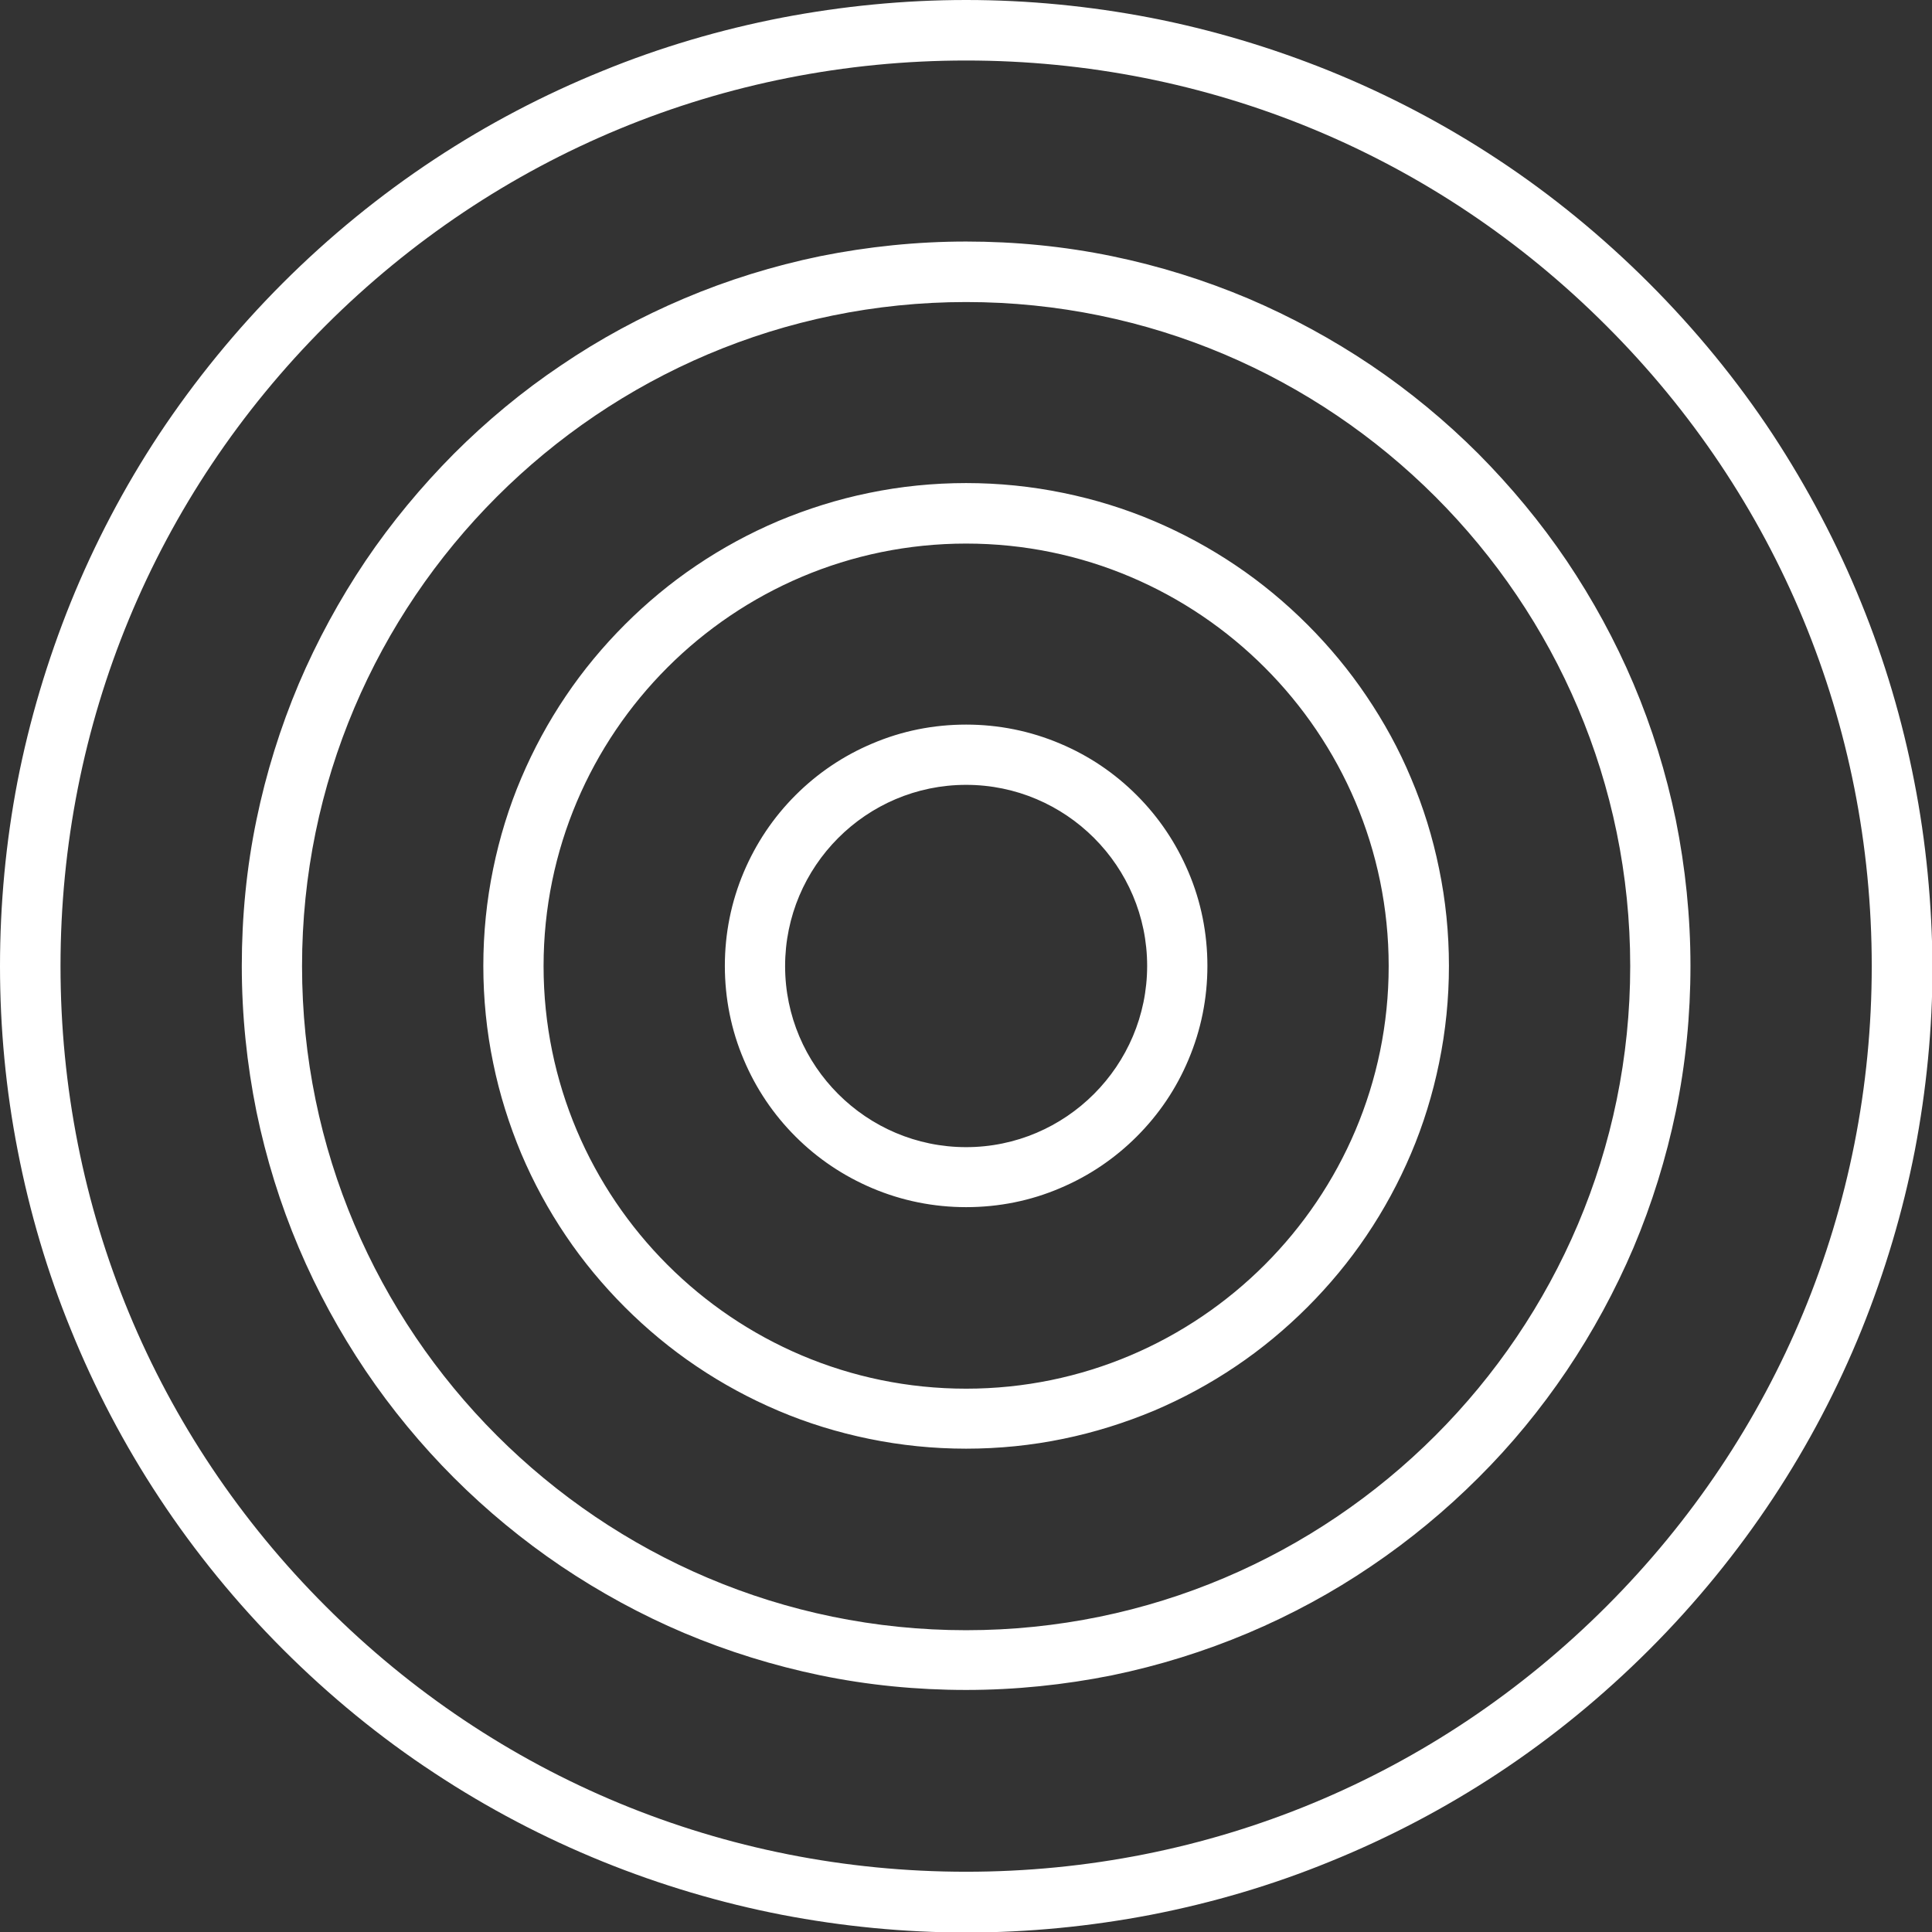
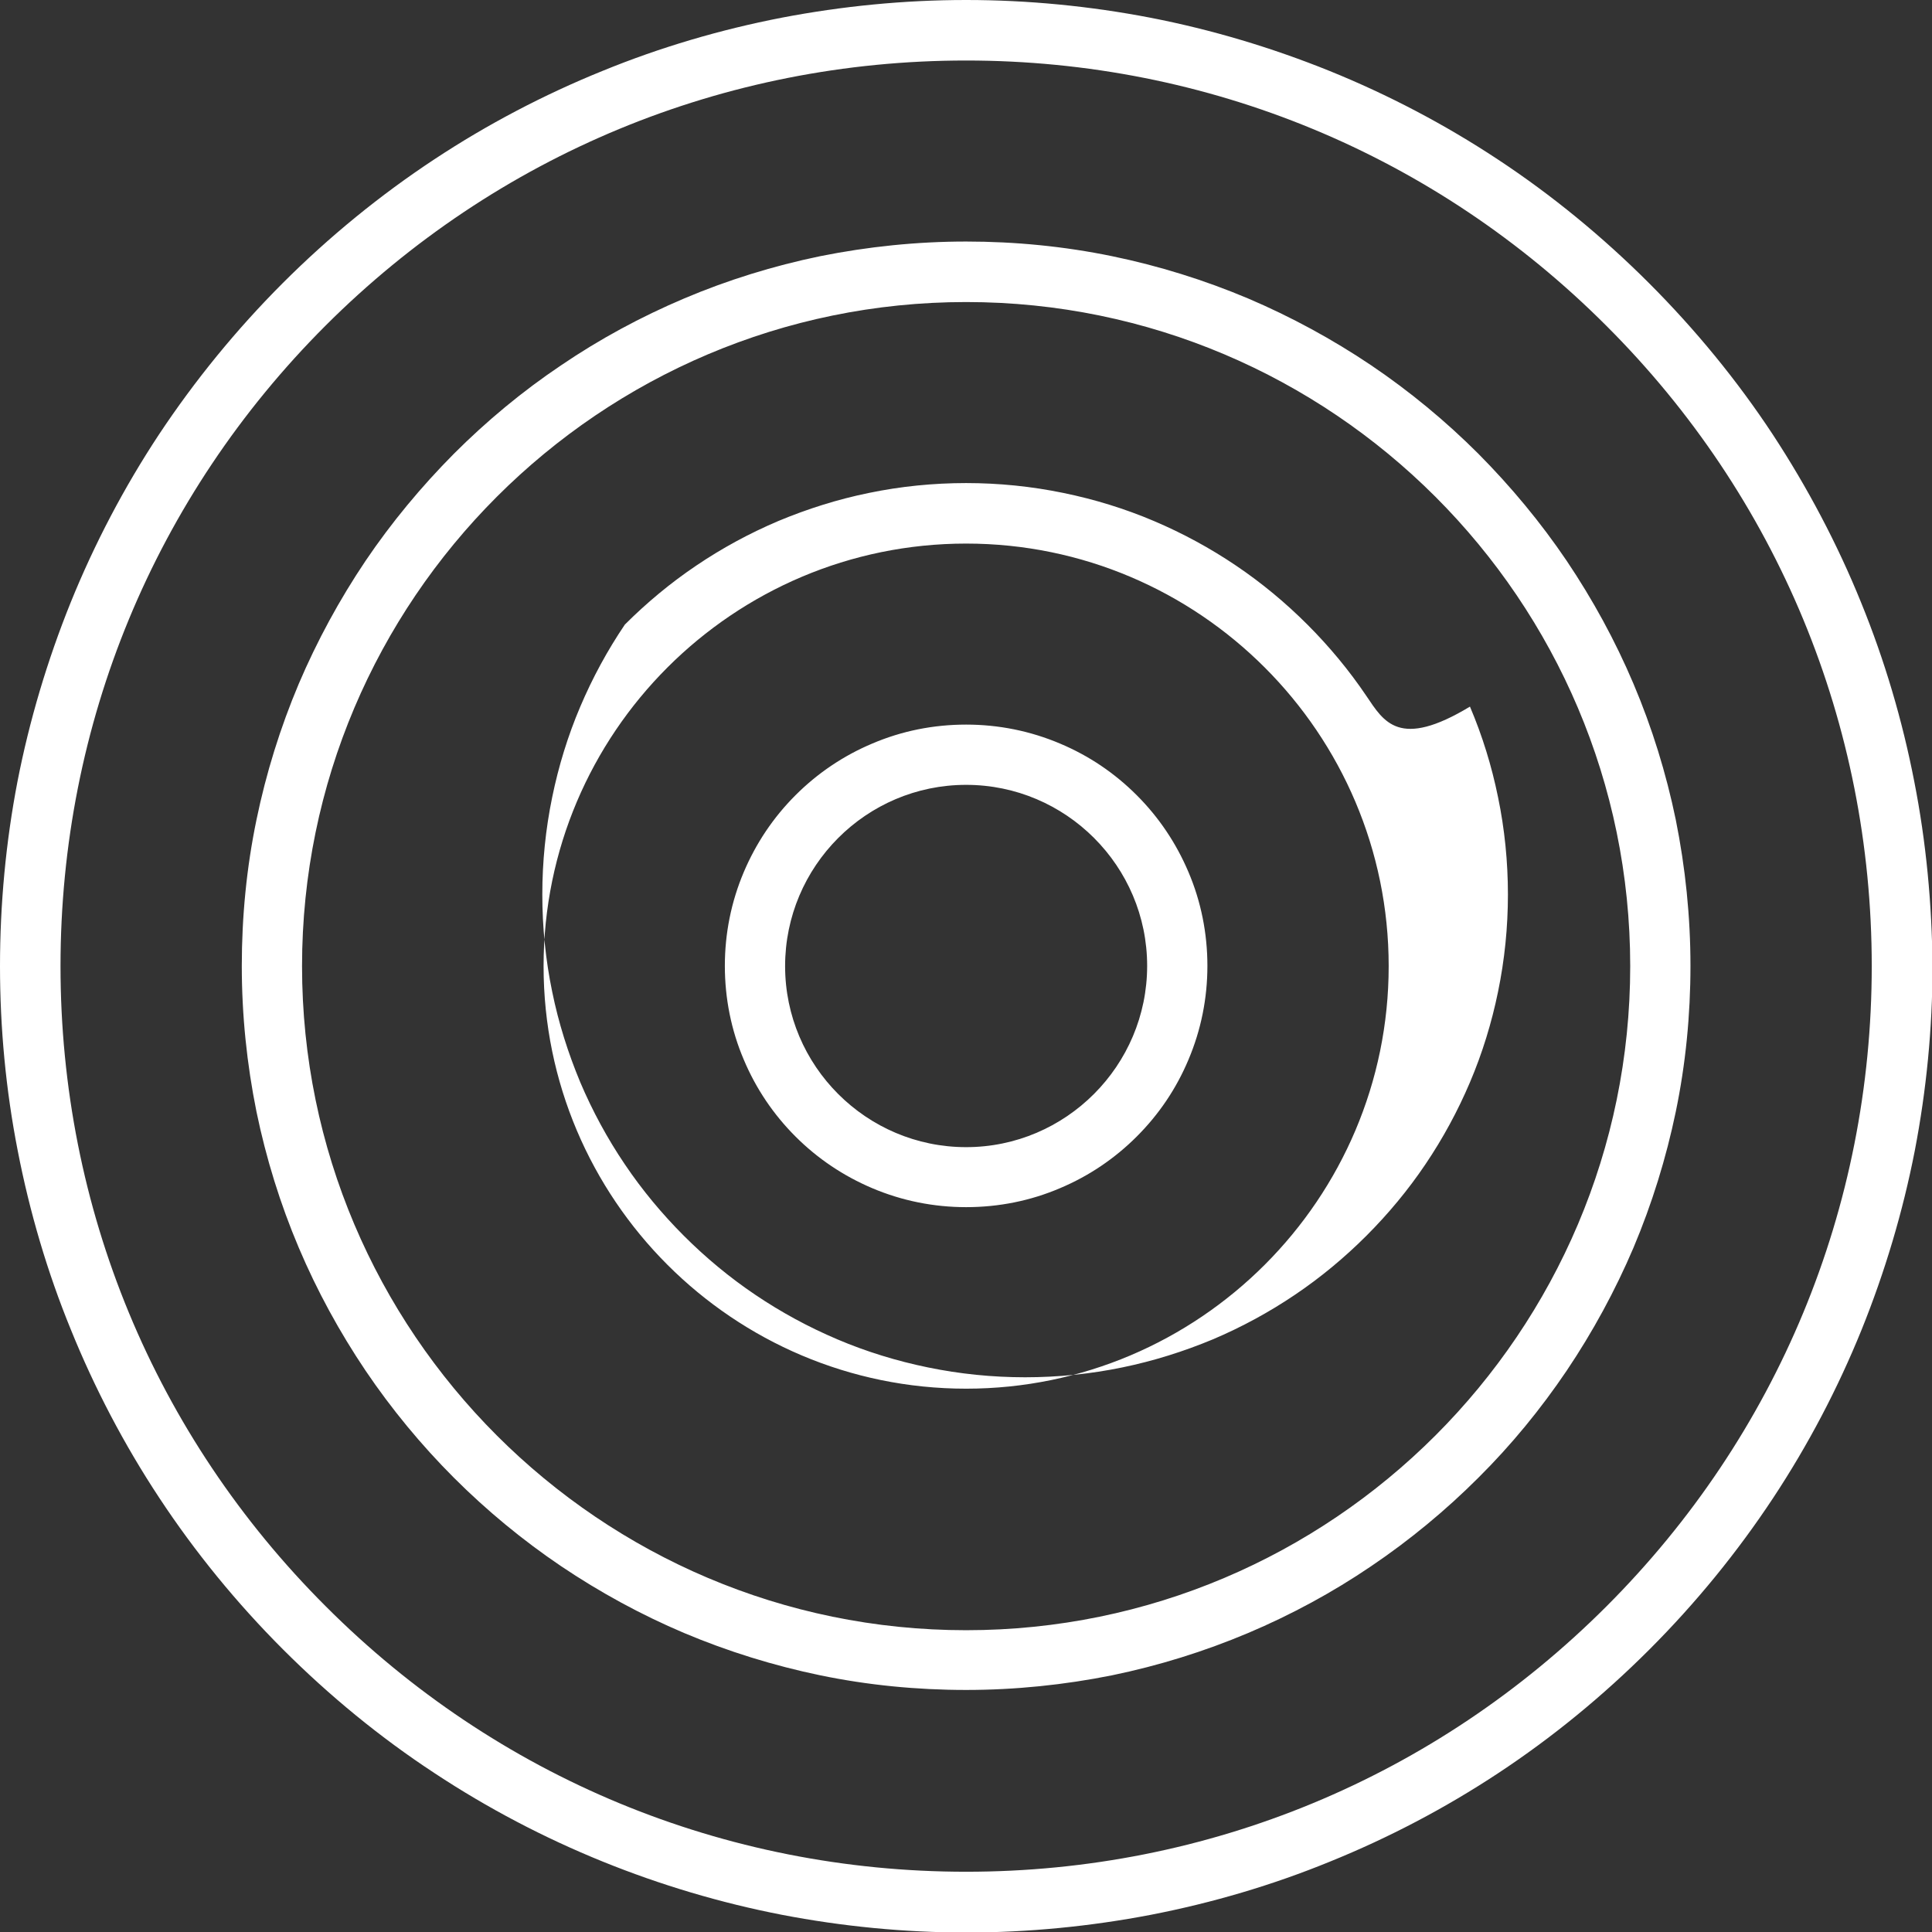
<svg xmlns="http://www.w3.org/2000/svg" version="1.1" id="Layer_1" x="0px" y="0px" viewBox="0 0 76.31 76.31" style="enable-background:new 0 0 76.31 76.31;" xml:space="preserve">
  <rect x="0" y="0" width="76.31" height="76.31" fill="#333333" stroke="none" />
  <style type="text/css">
	.st0{fill:#FFFFFF;}
</style>
-   <path class="st0" d="M38.16,45.31c-3.94,0-7.15-3.21-7.15-7.15S34.21,31,38.16,31c3.94,0,7.15,3.21,7.15,7.15  S42.1,45.31,38.16,45.31 M44.9,31.41c-0.88-0.88-1.89-1.56-3.03-2.04c-1.18-0.5-2.43-0.75-3.71-0.75c-1.29,0-2.54,0.25-3.71,0.75  c-1.14,0.48-2.16,1.17-3.03,2.04c-0.88,0.88-1.56,1.9-2.04,3.03c-0.5,1.18-0.75,2.43-0.75,3.71s0.25,2.54,0.75,3.71  c0.48,1.14,1.17,2.16,2.04,3.03c0.88,0.88,1.9,1.56,3.03,2.04c1.18,0.5,2.43,0.75,3.71,0.75c1.29,0,2.54-0.25,3.71-0.75  c1.14-0.48,2.16-1.17,3.03-2.04c0.88-0.88,1.56-1.89,2.04-3.03c0.5-1.18,0.75-2.43,0.75-3.71s-0.25-2.54-0.75-3.71  C46.46,33.31,45.78,32.29,44.9,31.41 M38.16,54.85c-9.21,0-16.69-7.49-16.69-16.69c0-9.21,7.49-16.69,16.69-16.69  c9.2,0,16.69,7.49,16.69,16.69C54.85,47.36,47.36,54.85,38.16,54.85 M53.97,27.49c-0.68-1.01-1.47-1.96-2.33-2.82  c-0.86-0.86-1.81-1.65-2.82-2.33c-1.02-0.69-2.11-1.28-3.24-1.76c-1.15-0.49-2.36-0.86-3.58-1.11c-1.26-0.26-2.55-0.39-3.84-0.39  s-2.59,0.13-3.84,0.39c-1.23,0.25-2.43,0.63-3.58,1.11c-1.13,0.48-2.22,1.07-3.24,1.76c-1.01,0.68-1.96,1.47-2.82,2.33  c-0.86,0.86-1.65,1.81-2.33,2.82c-0.69,1.02-1.28,2.11-1.76,3.24c-0.49,1.15-0.86,2.36-1.11,3.58c-0.26,1.26-0.39,2.55-0.39,3.84  s0.13,2.59,0.39,3.84c0.25,1.23,0.63,2.43,1.11,3.58c0.48,1.13,1.07,2.22,1.76,3.24c0.68,1.01,1.47,1.96,2.33,2.82  c0.86,0.86,1.81,1.65,2.82,2.33c1.02,0.69,2.11,1.28,3.24,1.76c1.15,0.49,2.36,0.86,3.58,1.11c1.26,0.26,2.55,0.39,3.84,0.39  s2.59-0.13,3.84-0.39c1.22-0.25,2.43-0.63,3.58-1.11c1.13-0.48,2.22-1.07,3.24-1.76c1.01-0.68,1.96-1.47,2.82-2.33  c0.86-0.86,1.65-1.81,2.33-2.82c0.69-1.02,1.28-2.11,1.76-3.24c0.49-1.15,0.86-2.36,1.11-3.58c0.26-1.26,0.39-2.55,0.39-3.84  s-0.13-2.59-0.39-3.84c-0.25-1.23-0.62-2.43-1.11-3.58C55.26,29.6,54.66,28.51,53.97,27.49 M38.16,64.39  c-14.46,0-26.23-11.77-26.23-26.23c0-14.46,11.77-26.23,26.23-26.23c14.46,0,26.23,11.77,26.23,26.23  C64.39,52.62,52.62,64.39,38.16,64.39 M58.39,17.92c-1.29-1.29-2.72-2.47-4.23-3.49c-1.53-1.03-3.17-1.92-4.86-2.64  c-1.73-0.73-3.53-1.29-5.37-1.67c-1.89-0.39-3.83-0.58-5.77-0.58c-1.94,0-3.88,0.2-5.77,0.58c-1.84,0.38-3.65,0.94-5.37,1.67  c-1.7,0.72-3.33,1.6-4.86,2.64c-1.52,1.02-2.94,2.2-4.23,3.49c-1.29,1.3-2.47,2.72-3.49,4.23c-1.03,1.53-1.92,3.17-2.64,4.86  c-0.73,1.73-1.29,3.53-1.67,5.37c-0.39,1.88-0.58,3.82-0.58,5.77s0.2,3.88,0.58,5.76c0.38,1.84,0.94,3.65,1.67,5.37  c0.72,1.7,1.61,3.33,2.64,4.86c1.02,1.51,2.2,2.94,3.49,4.23c1.29,1.29,2.72,2.47,4.23,3.49c1.53,1.03,3.16,1.92,4.86,2.64  c1.73,0.73,3.54,1.29,5.37,1.67c1.88,0.39,3.82,0.58,5.77,0.58c1.94,0,3.88-0.2,5.77-0.58c1.84-0.38,3.64-0.94,5.37-1.67  c1.7-0.72,3.33-1.6,4.86-2.64c1.51-1.02,2.94-2.2,4.23-3.49c1.3-1.29,2.47-2.72,3.49-4.23c1.03-1.53,1.92-3.17,2.64-4.86  c0.73-1.73,1.29-3.54,1.67-5.37c0.39-1.88,0.58-3.82,0.58-5.76s-0.2-3.88-0.58-5.77c-0.38-1.84-0.94-3.65-1.67-5.37  c-0.72-1.7-1.61-3.33-2.64-4.86C60.86,20.64,59.68,19.22,58.39,17.92 M63.45,63.45c-6.76,6.76-15.74,10.48-25.29,10.48  s-18.54-3.72-25.29-10.48C6.1,56.69,2.39,47.71,2.39,38.16S6.1,19.62,12.86,12.86C19.62,6.11,28.6,2.39,38.16,2.39  c9.55,0,18.54,3.72,25.29,10.48c6.76,6.75,10.48,15.74,10.48,25.29C73.93,47.71,70.21,56.69,63.45,63.45 M75.61,30.87  c-0.47-2.42-1.17-4.79-2.1-7.07c-0.94-2.32-2.12-4.55-3.49-6.64c-1.41-2.14-3.06-4.15-4.89-5.98c-1.83-1.83-3.84-3.48-5.98-4.89  c-2.09-1.38-4.32-2.55-6.64-3.49c-2.28-0.92-4.65-1.63-7.07-2.1C43.05,0.24,40.6,0,38.16,0c-2.44,0-4.89,0.24-7.29,0.7  c-2.42,0.47-4.8,1.17-7.07,2.1c-2.32,0.94-4.55,2.11-6.64,3.49c-2.14,1.41-4.16,3.06-5.99,4.89c-1.83,1.83-3.47,3.84-4.89,5.98  c-1.38,2.09-2.55,4.32-3.49,6.64c-0.92,2.28-1.63,4.66-2.1,7.07C0.23,33.26,0,35.72,0,38.16c0,2.44,0.23,4.89,0.7,7.29  c0.47,2.42,1.17,4.8,2.1,7.07c0.94,2.32,2.11,4.55,3.49,6.64c1.41,2.14,3.06,4.16,4.89,5.99c1.83,1.83,3.84,3.48,5.99,4.89  c2.09,1.38,4.32,2.55,6.64,3.49c2.27,0.92,4.65,1.63,7.07,2.1c2.39,0.46,4.84,0.7,7.29,0.7c2.44,0,4.89-0.24,7.29-0.7  c2.42-0.47,4.8-1.17,7.07-2.1c2.32-0.94,4.55-2.11,6.64-3.49c2.14-1.41,4.15-3.06,5.98-4.89s3.47-3.84,4.89-5.99  c1.38-2.09,2.55-4.32,3.49-6.64c0.92-2.28,1.63-4.66,2.1-7.07c0.46-2.39,0.7-4.84,0.7-7.28C76.31,35.71,76.08,33.26,75.61,30.87" />
+   <path class="st0" d="M38.16,45.31c-3.94,0-7.15-3.21-7.15-7.15S34.21,31,38.16,31c3.94,0,7.15,3.21,7.15,7.15  S42.1,45.31,38.16,45.31 M44.9,31.41c-0.88-0.88-1.89-1.56-3.03-2.04c-1.18-0.5-2.43-0.75-3.71-0.75c-1.29,0-2.54,0.25-3.71,0.75  c-1.14,0.48-2.16,1.17-3.03,2.04c-0.88,0.88-1.56,1.9-2.04,3.03c-0.5,1.18-0.75,2.43-0.75,3.71s0.25,2.54,0.75,3.71  c0.48,1.14,1.17,2.16,2.04,3.03c0.88,0.88,1.9,1.56,3.03,2.04c1.18,0.5,2.43,0.75,3.71,0.75c1.29,0,2.54-0.25,3.71-0.75  c1.14-0.48,2.16-1.17,3.03-2.04c0.88-0.88,1.56-1.89,2.04-3.03c0.5-1.18,0.75-2.43,0.75-3.71s-0.25-2.54-0.75-3.71  C46.46,33.31,45.78,32.29,44.9,31.41 M38.16,54.85c-9.21,0-16.69-7.49-16.69-16.69c0-9.21,7.49-16.69,16.69-16.69  c9.2,0,16.69,7.49,16.69,16.69C54.85,47.36,47.36,54.85,38.16,54.85 M53.97,27.49c-0.68-1.01-1.47-1.96-2.33-2.82  c-0.86-0.86-1.81-1.65-2.82-2.33c-1.02-0.69-2.11-1.28-3.24-1.76c-1.15-0.49-2.36-0.86-3.58-1.11c-1.26-0.26-2.55-0.39-3.84-0.39  s-2.59,0.13-3.84,0.39c-1.23,0.25-2.43,0.63-3.58,1.11c-1.13,0.48-2.22,1.07-3.24,1.76c-1.01,0.68-1.96,1.47-2.82,2.33  c-0.69,1.02-1.28,2.11-1.76,3.24c-0.49,1.15-0.86,2.36-1.11,3.58c-0.26,1.26-0.39,2.55-0.39,3.84  s0.13,2.59,0.39,3.84c0.25,1.23,0.63,2.43,1.11,3.58c0.48,1.13,1.07,2.22,1.76,3.24c0.68,1.01,1.47,1.96,2.33,2.82  c0.86,0.86,1.81,1.65,2.82,2.33c1.02,0.69,2.11,1.28,3.24,1.76c1.15,0.49,2.36,0.86,3.58,1.11c1.26,0.26,2.55,0.39,3.84,0.39  s2.59-0.13,3.84-0.39c1.22-0.25,2.43-0.63,3.58-1.11c1.13-0.48,2.22-1.07,3.24-1.76c1.01-0.68,1.96-1.47,2.82-2.33  c0.86-0.86,1.65-1.81,2.33-2.82c0.69-1.02,1.28-2.11,1.76-3.24c0.49-1.15,0.86-2.36,1.11-3.58c0.26-1.26,0.39-2.55,0.39-3.84  s-0.13-2.59-0.39-3.84c-0.25-1.23-0.62-2.43-1.11-3.58C55.26,29.6,54.66,28.51,53.97,27.49 M38.16,64.39  c-14.46,0-26.23-11.77-26.23-26.23c0-14.46,11.77-26.23,26.23-26.23c14.46,0,26.23,11.77,26.23,26.23  C64.39,52.62,52.62,64.39,38.16,64.39 M58.39,17.92c-1.29-1.29-2.72-2.47-4.23-3.49c-1.53-1.03-3.17-1.92-4.86-2.64  c-1.73-0.73-3.53-1.29-5.37-1.67c-1.89-0.39-3.83-0.58-5.77-0.58c-1.94,0-3.88,0.2-5.77,0.58c-1.84,0.38-3.65,0.94-5.37,1.67  c-1.7,0.72-3.33,1.6-4.86,2.64c-1.52,1.02-2.94,2.2-4.23,3.49c-1.29,1.3-2.47,2.72-3.49,4.23c-1.03,1.53-1.92,3.17-2.64,4.86  c-0.73,1.73-1.29,3.53-1.67,5.37c-0.39,1.88-0.58,3.82-0.58,5.77s0.2,3.88,0.58,5.76c0.38,1.84,0.94,3.65,1.67,5.37  c0.72,1.7,1.61,3.33,2.64,4.86c1.02,1.51,2.2,2.94,3.49,4.23c1.29,1.29,2.72,2.47,4.23,3.49c1.53,1.03,3.16,1.92,4.86,2.64  c1.73,0.73,3.54,1.29,5.37,1.67c1.88,0.39,3.82,0.58,5.77,0.58c1.94,0,3.88-0.2,5.77-0.58c1.84-0.38,3.64-0.94,5.37-1.67  c1.7-0.72,3.33-1.6,4.86-2.64c1.51-1.02,2.94-2.2,4.23-3.49c1.3-1.29,2.47-2.72,3.49-4.23c1.03-1.53,1.92-3.17,2.64-4.86  c0.73-1.73,1.29-3.54,1.67-5.37c0.39-1.88,0.58-3.82,0.58-5.76s-0.2-3.88-0.58-5.77c-0.38-1.84-0.94-3.65-1.67-5.37  c-0.72-1.7-1.61-3.33-2.64-4.86C60.86,20.64,59.68,19.22,58.39,17.92 M63.45,63.45c-6.76,6.76-15.74,10.48-25.29,10.48  s-18.54-3.72-25.29-10.48C6.1,56.69,2.39,47.71,2.39,38.16S6.1,19.62,12.86,12.86C19.62,6.11,28.6,2.39,38.16,2.39  c9.55,0,18.54,3.72,25.29,10.48c6.76,6.75,10.48,15.74,10.48,25.29C73.93,47.71,70.21,56.69,63.45,63.45 M75.61,30.87  c-0.47-2.42-1.17-4.79-2.1-7.07c-0.94-2.32-2.12-4.55-3.49-6.64c-1.41-2.14-3.06-4.15-4.89-5.98c-1.83-1.83-3.84-3.48-5.98-4.89  c-2.09-1.38-4.32-2.55-6.64-3.49c-2.28-0.92-4.65-1.63-7.07-2.1C43.05,0.24,40.6,0,38.16,0c-2.44,0-4.89,0.24-7.29,0.7  c-2.42,0.47-4.8,1.17-7.07,2.1c-2.32,0.94-4.55,2.11-6.64,3.49c-2.14,1.41-4.16,3.06-5.99,4.89c-1.83,1.83-3.47,3.84-4.89,5.98  c-1.38,2.09-2.55,4.32-3.49,6.64c-0.92,2.28-1.63,4.66-2.1,7.07C0.23,33.26,0,35.72,0,38.16c0,2.44,0.23,4.89,0.7,7.29  c0.47,2.42,1.17,4.8,2.1,7.07c0.94,2.32,2.11,4.55,3.49,6.64c1.41,2.14,3.06,4.16,4.89,5.99c1.83,1.83,3.84,3.48,5.99,4.89  c2.09,1.38,4.32,2.55,6.64,3.49c2.27,0.92,4.65,1.63,7.07,2.1c2.39,0.46,4.84,0.7,7.29,0.7c2.44,0,4.89-0.24,7.29-0.7  c2.42-0.47,4.8-1.17,7.07-2.1c2.32-0.94,4.55-2.11,6.64-3.49c2.14-1.41,4.15-3.06,5.98-4.89s3.47-3.84,4.89-5.99  c1.38-2.09,2.55-4.32,3.49-6.64c0.92-2.28,1.63-4.66,2.1-7.07c0.46-2.39,0.7-4.84,0.7-7.28C76.31,35.71,76.08,33.26,75.61,30.87" />
</svg>